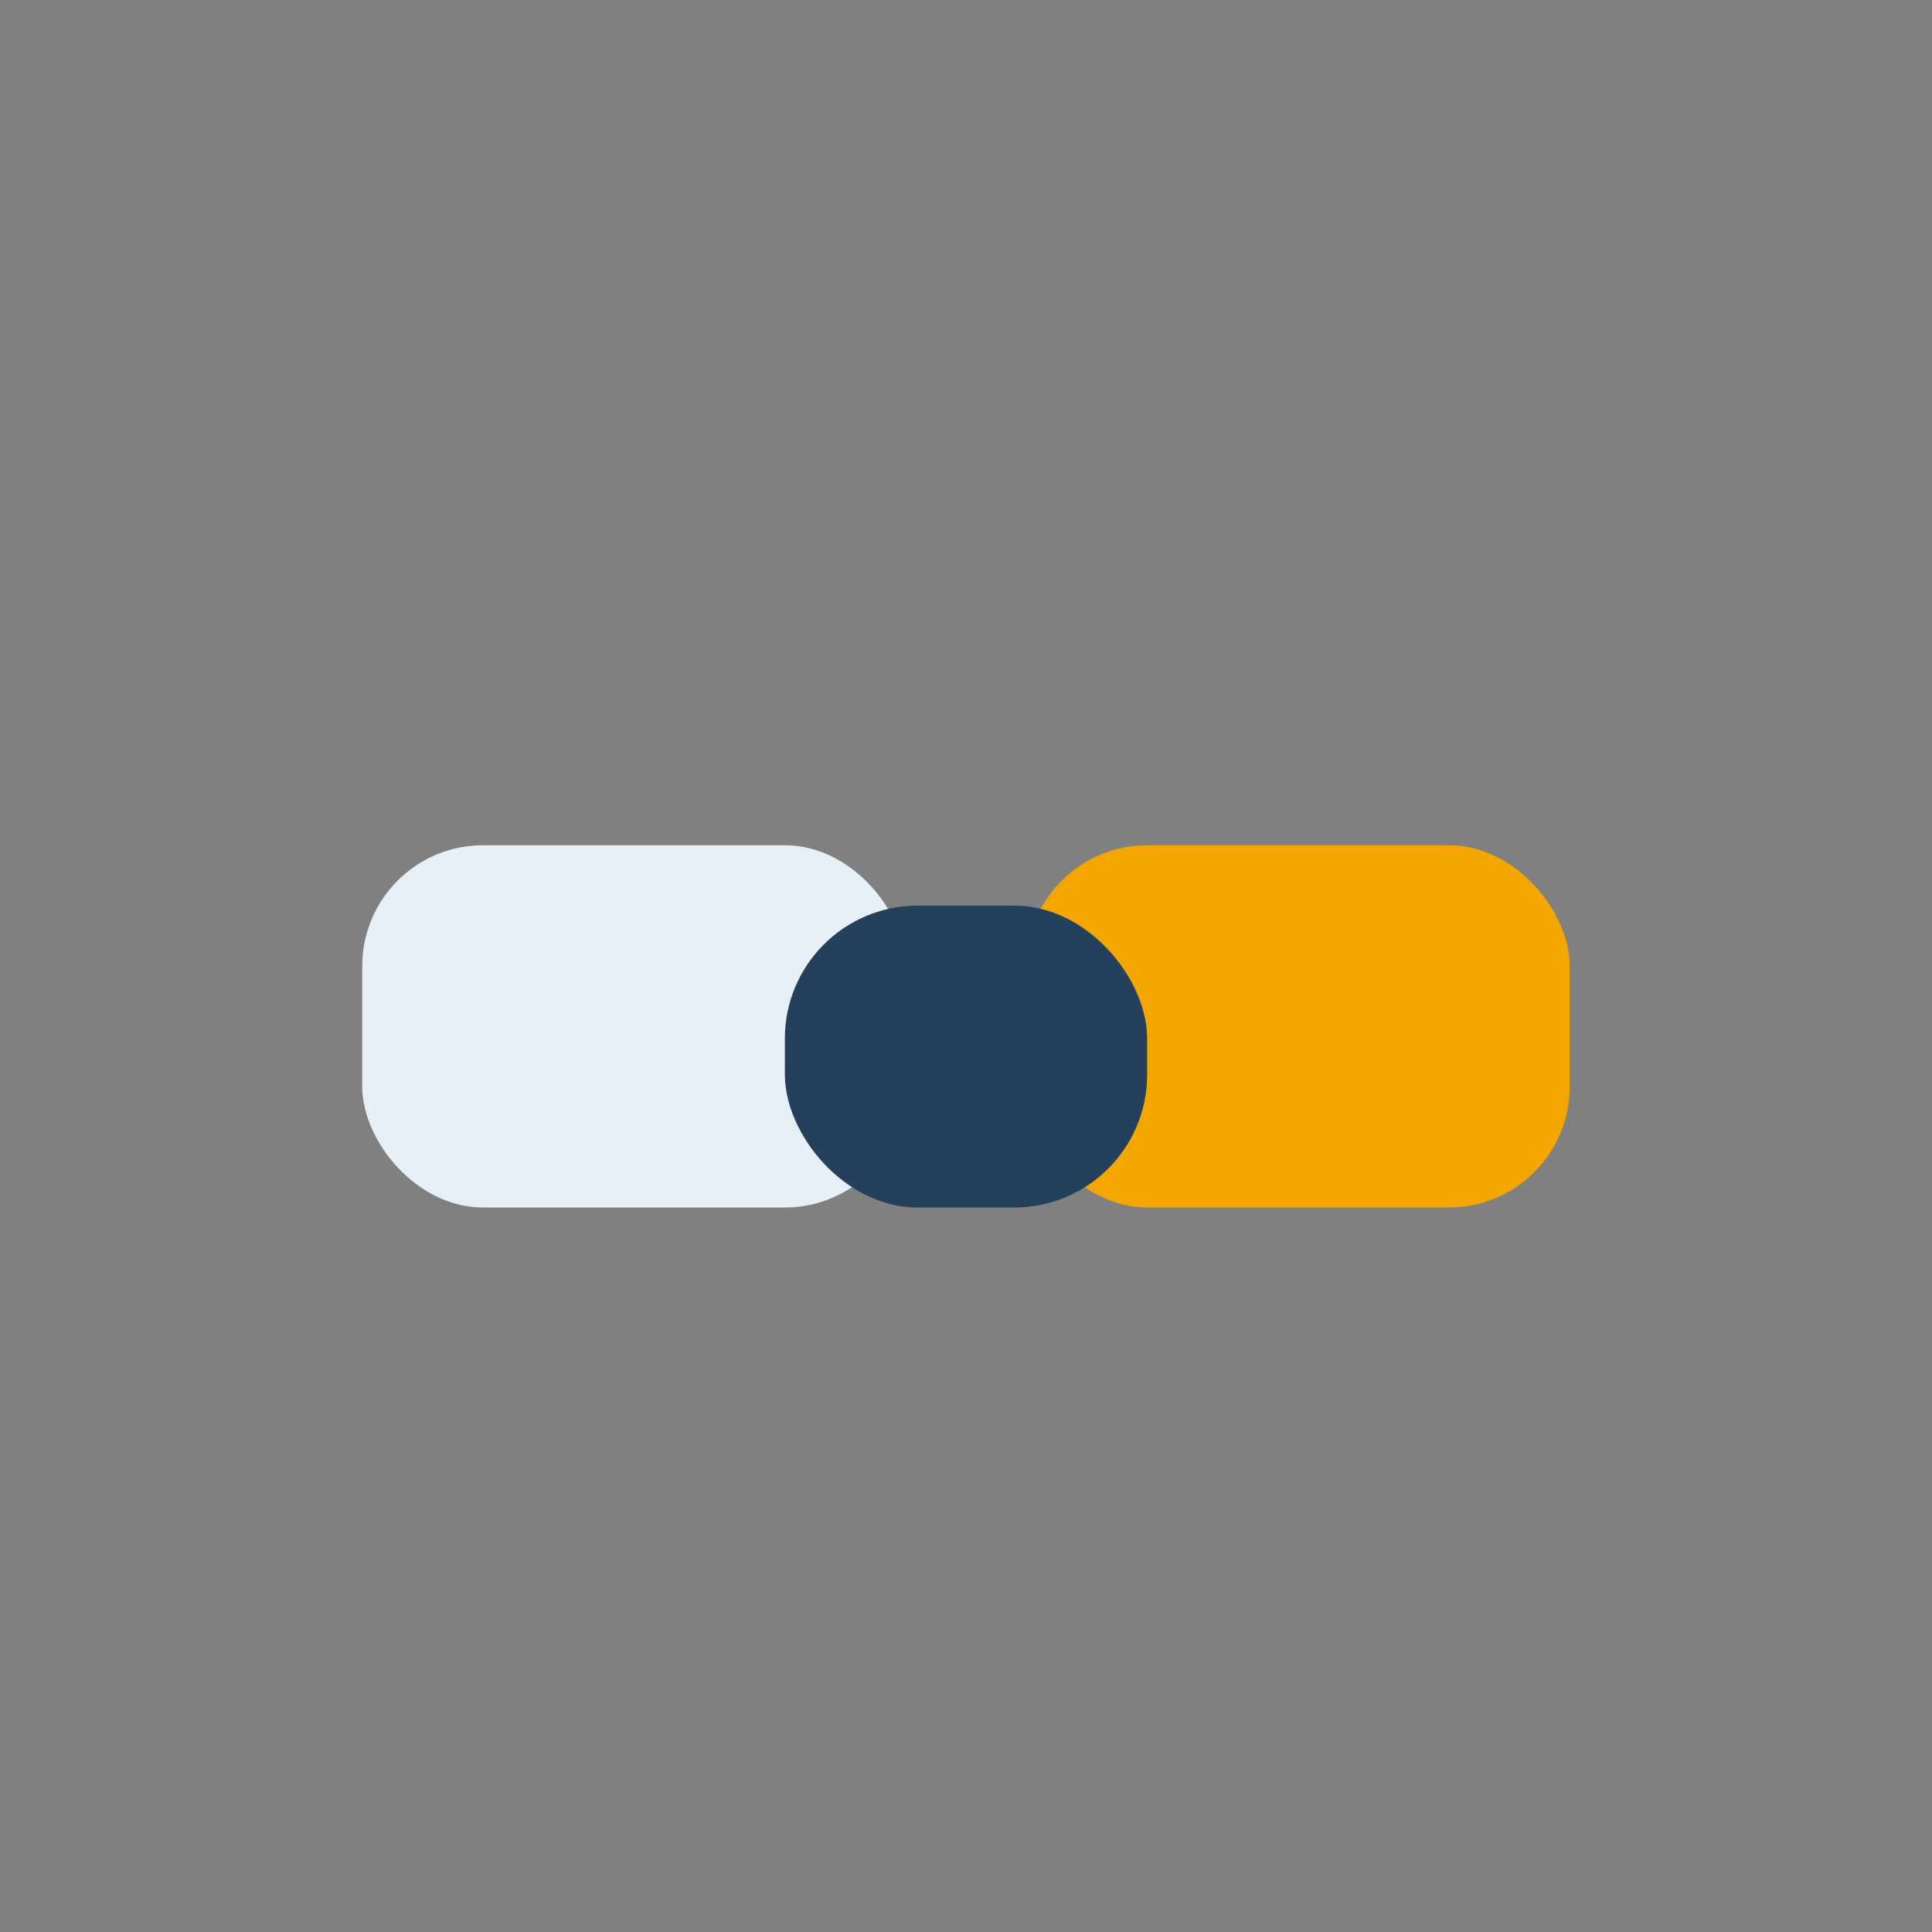
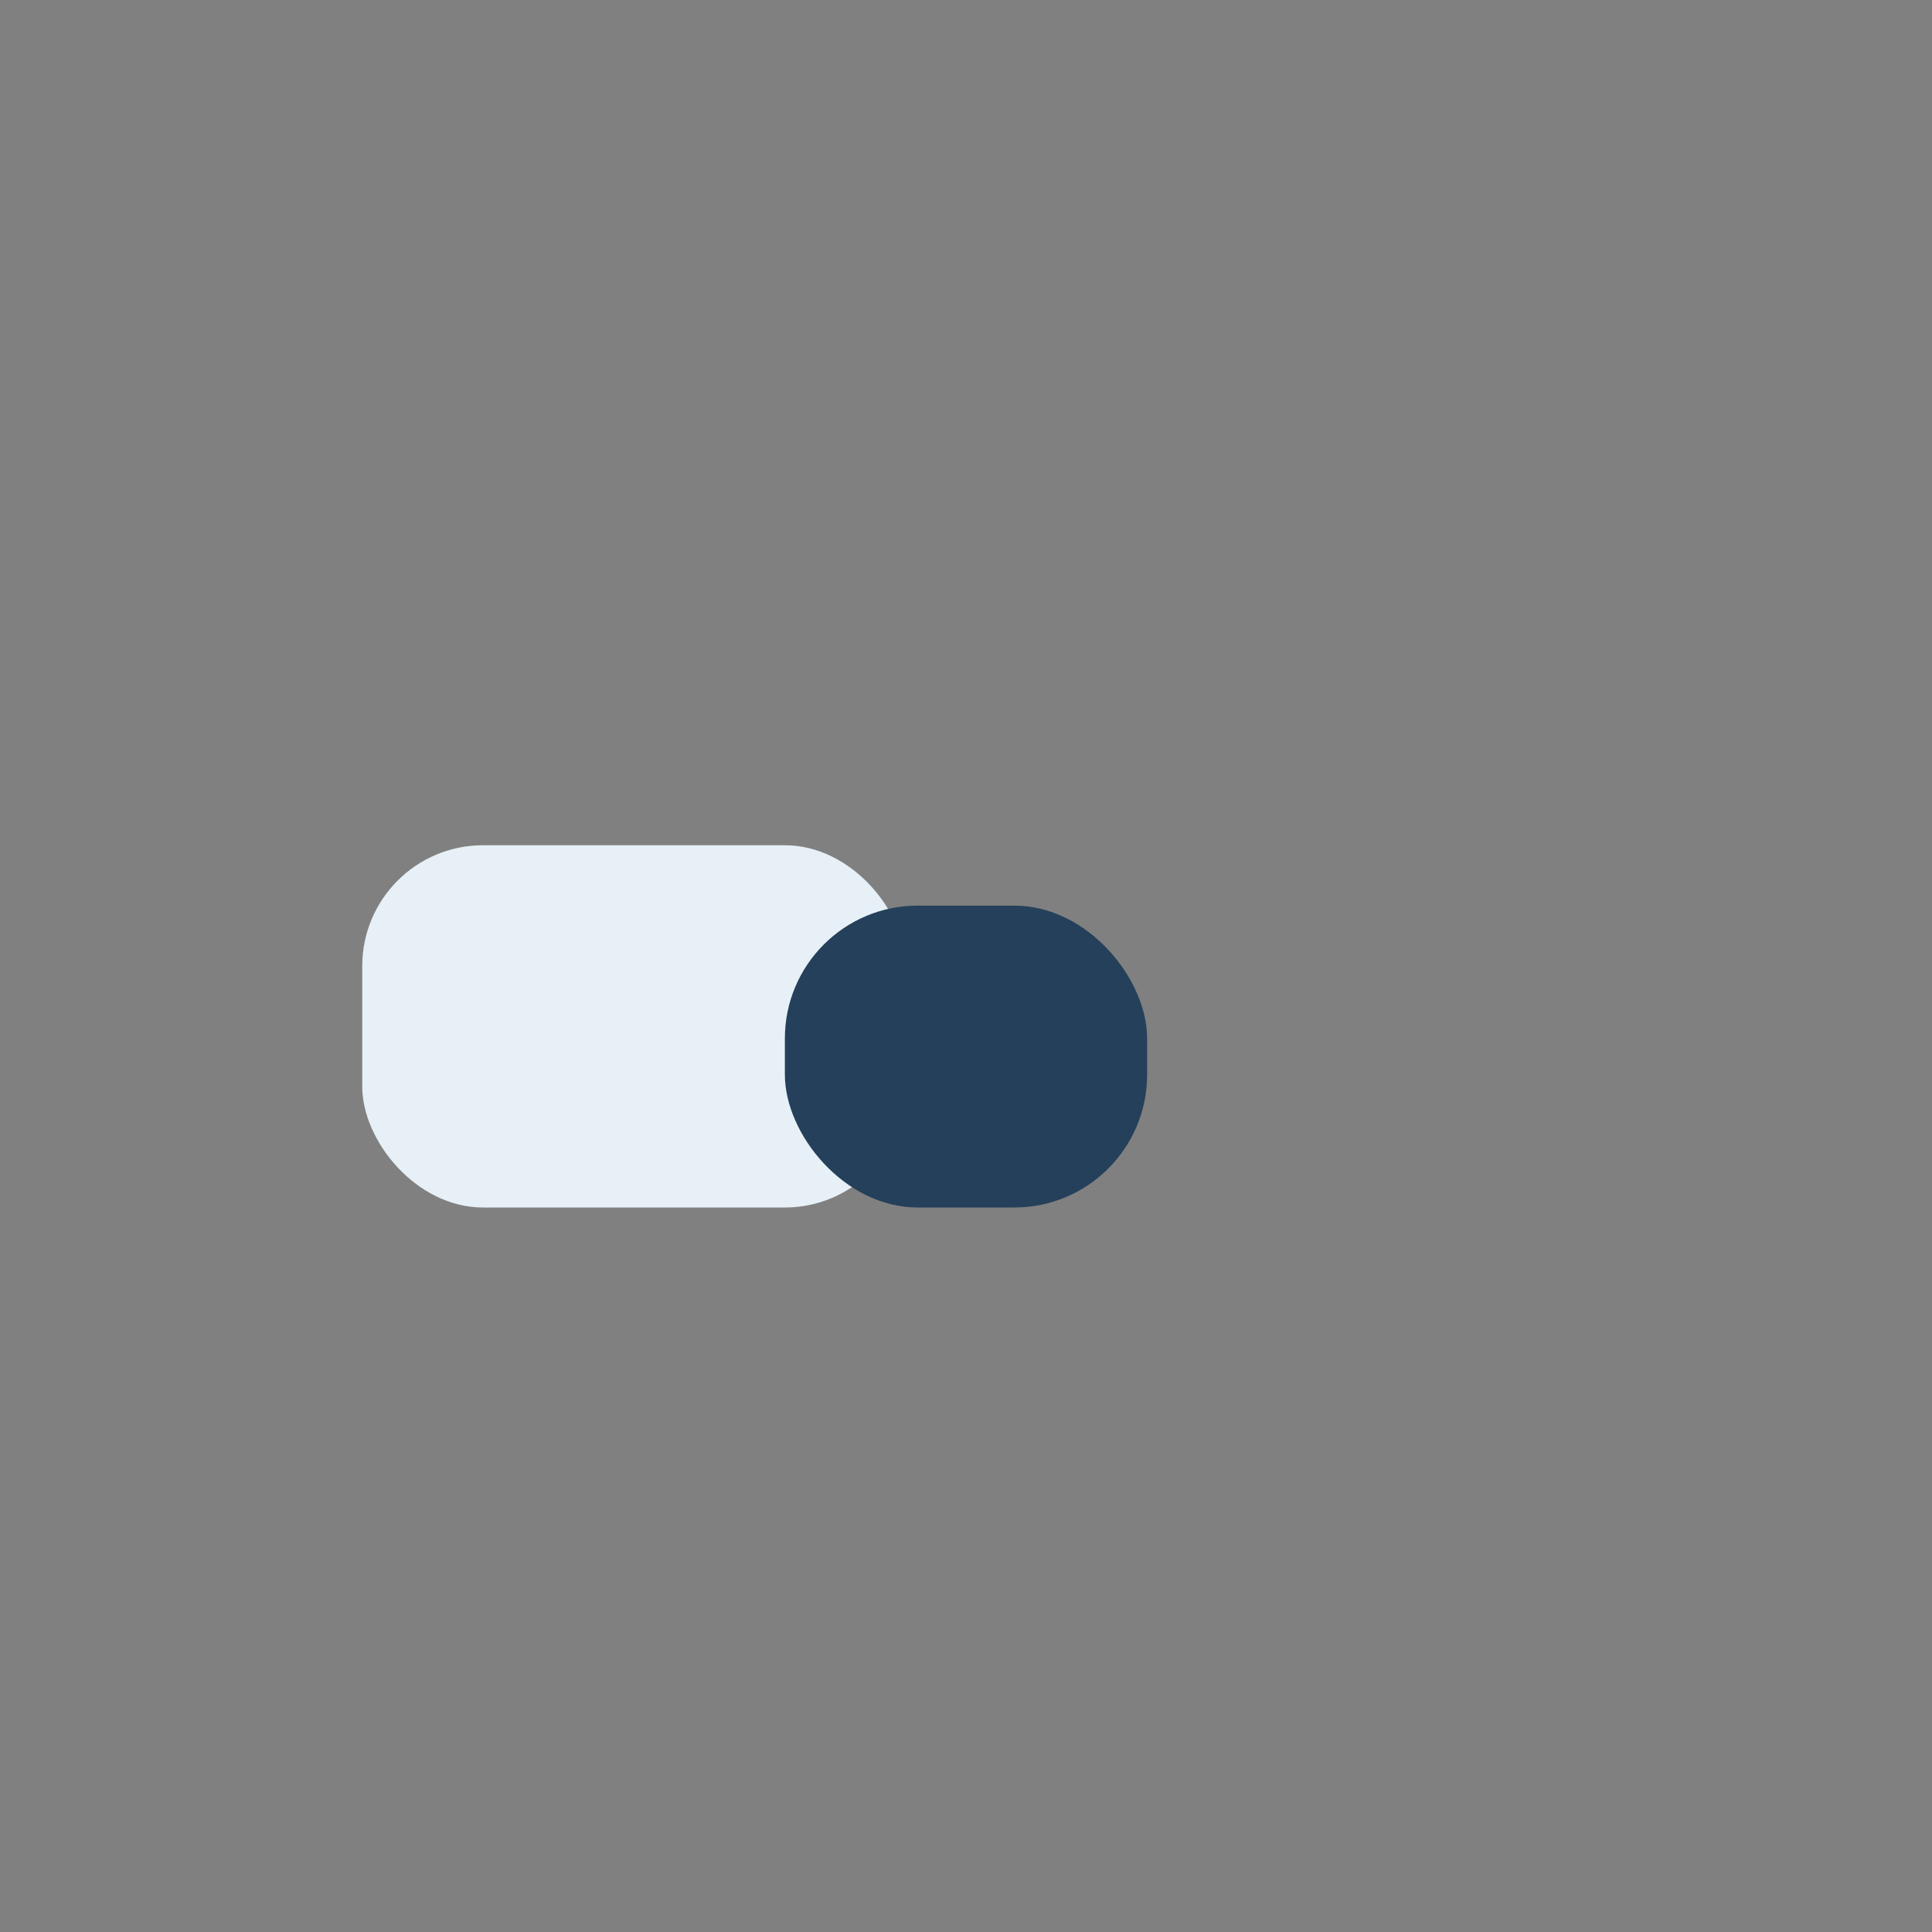
<svg xmlns="http://www.w3.org/2000/svg" width="32" height="32" viewBox="0 0 32 32">
  <rect x="0" y="0" width="32" height="32" fill="#808080" stroke="none" />
  <rect x="6" y="14" width="9" height="6" rx="2" fill="#E6F0F6" />
-   <rect x="17" y="14" width="9" height="6" rx="2" fill="#F3A600" />
  <rect x="13" y="15" width="6" height="5" rx="2.2" fill="#25405A" />
</svg>